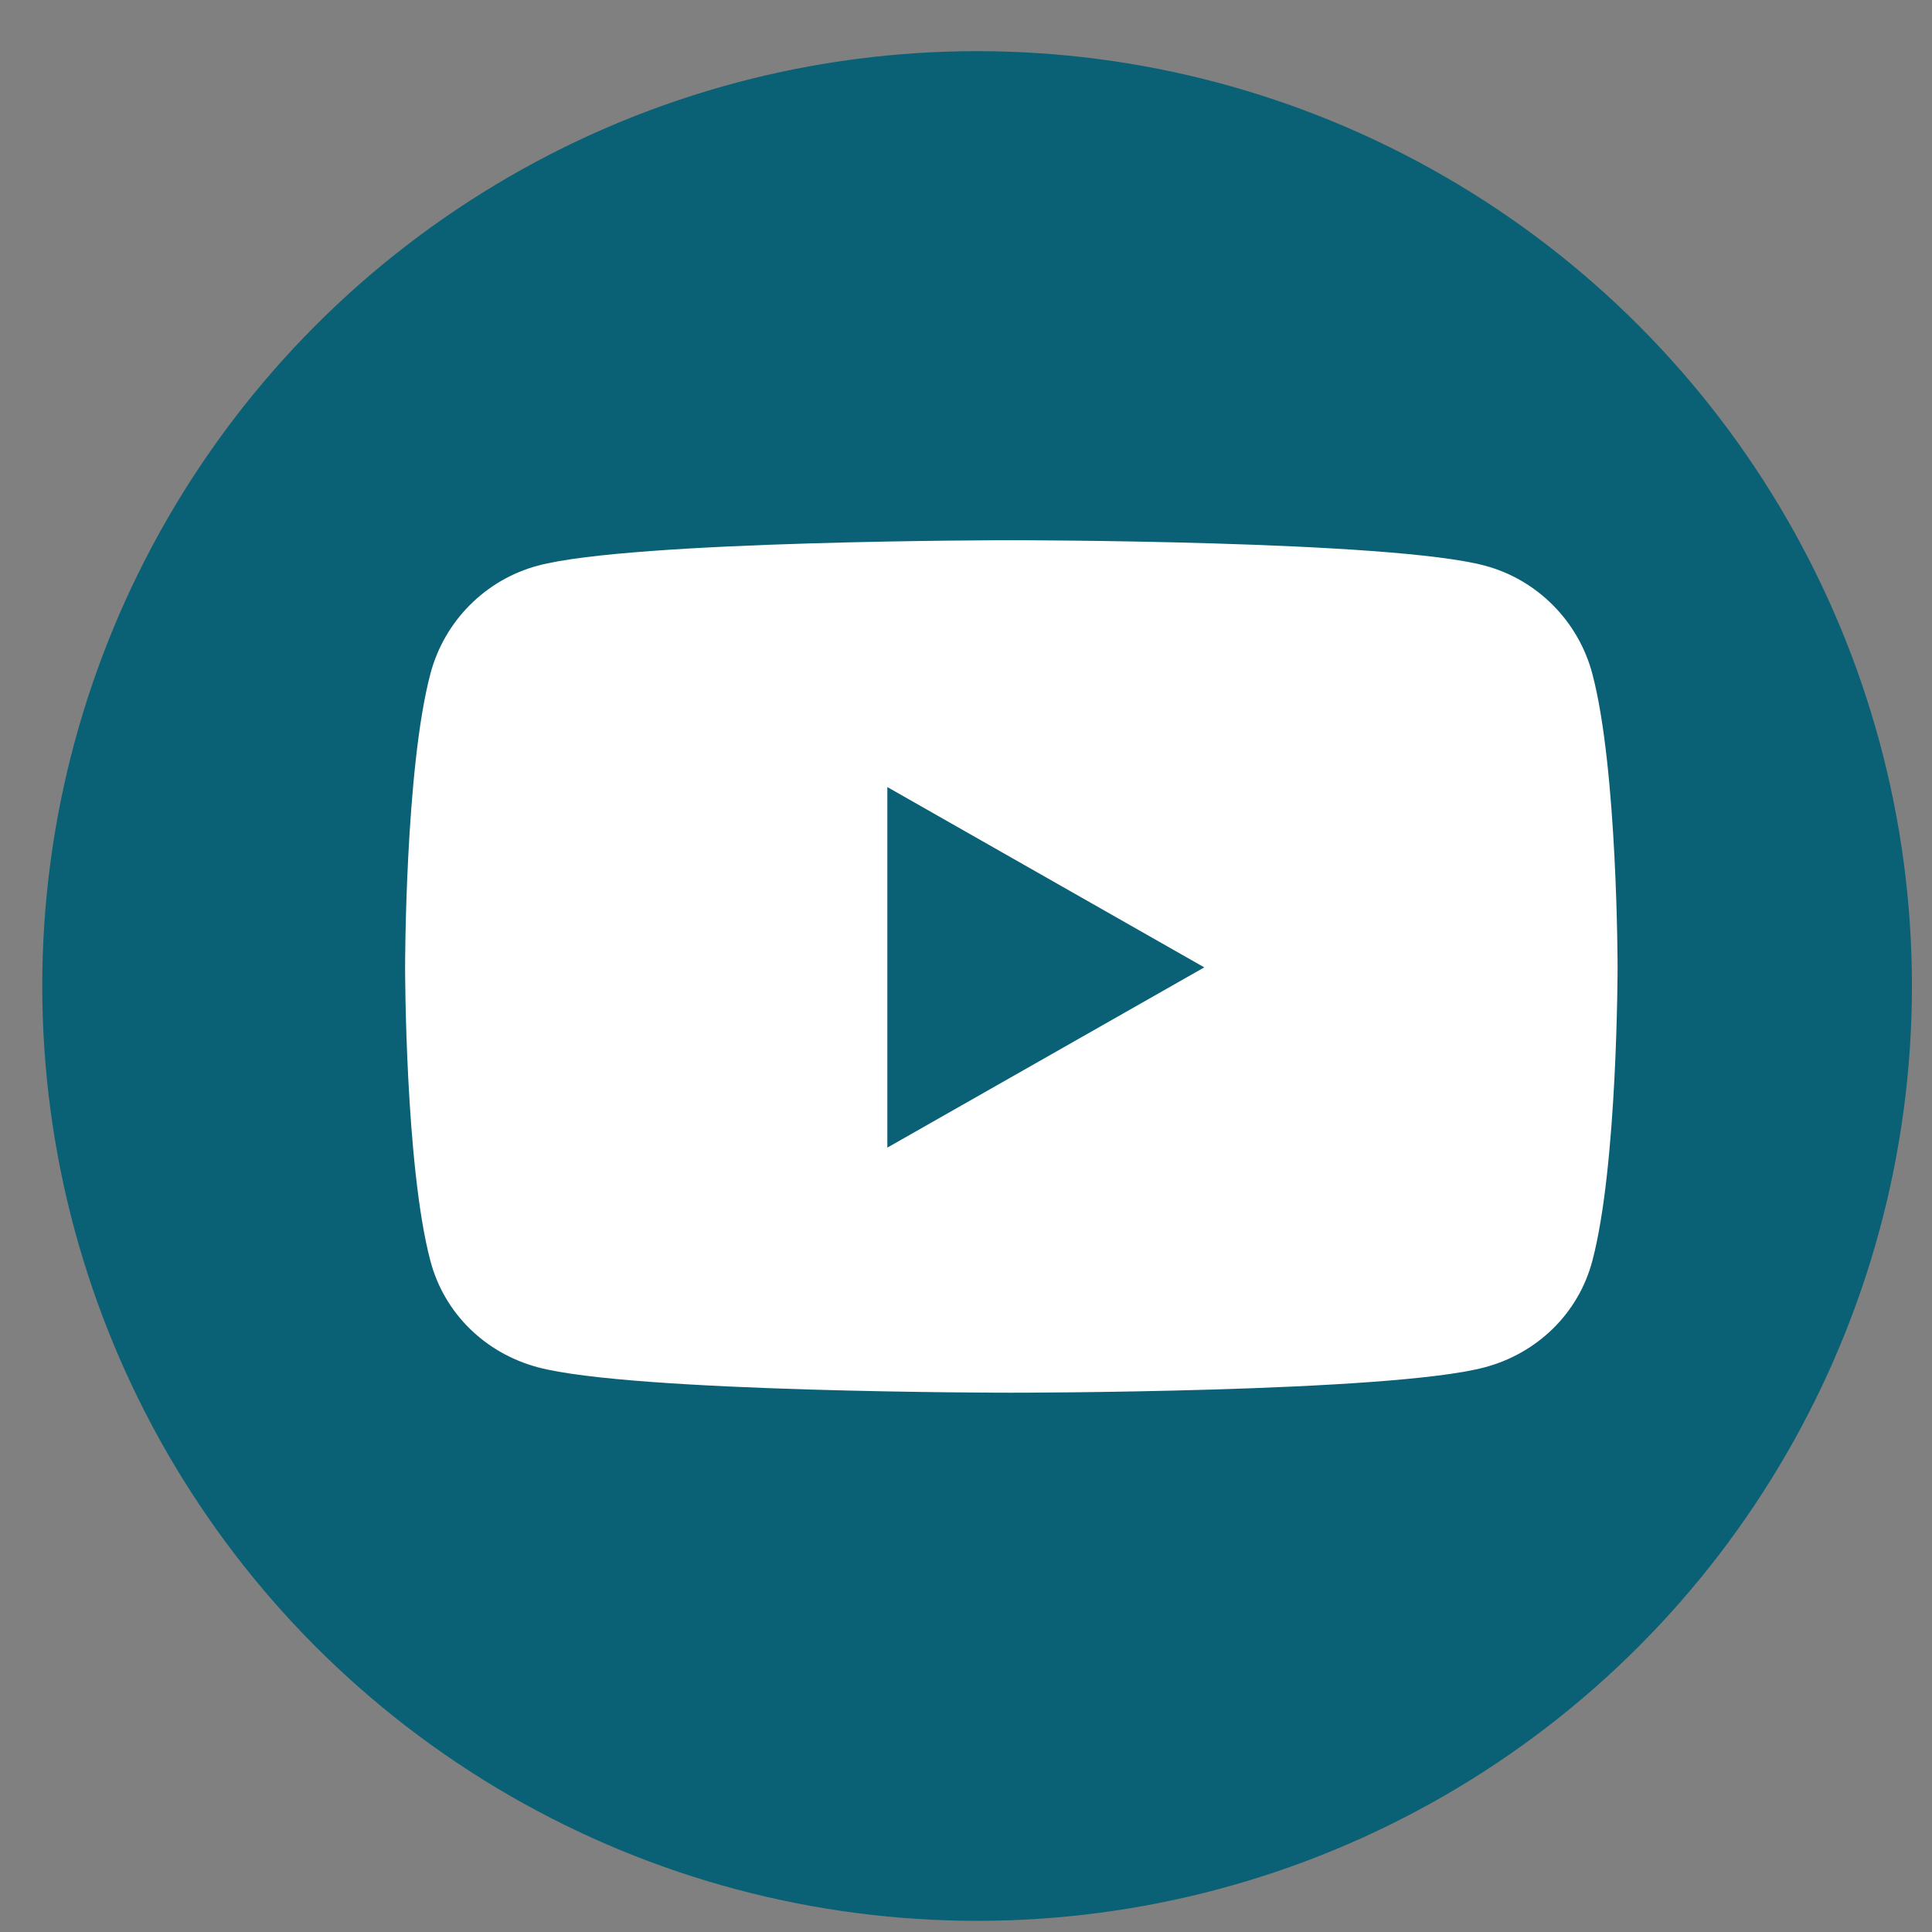
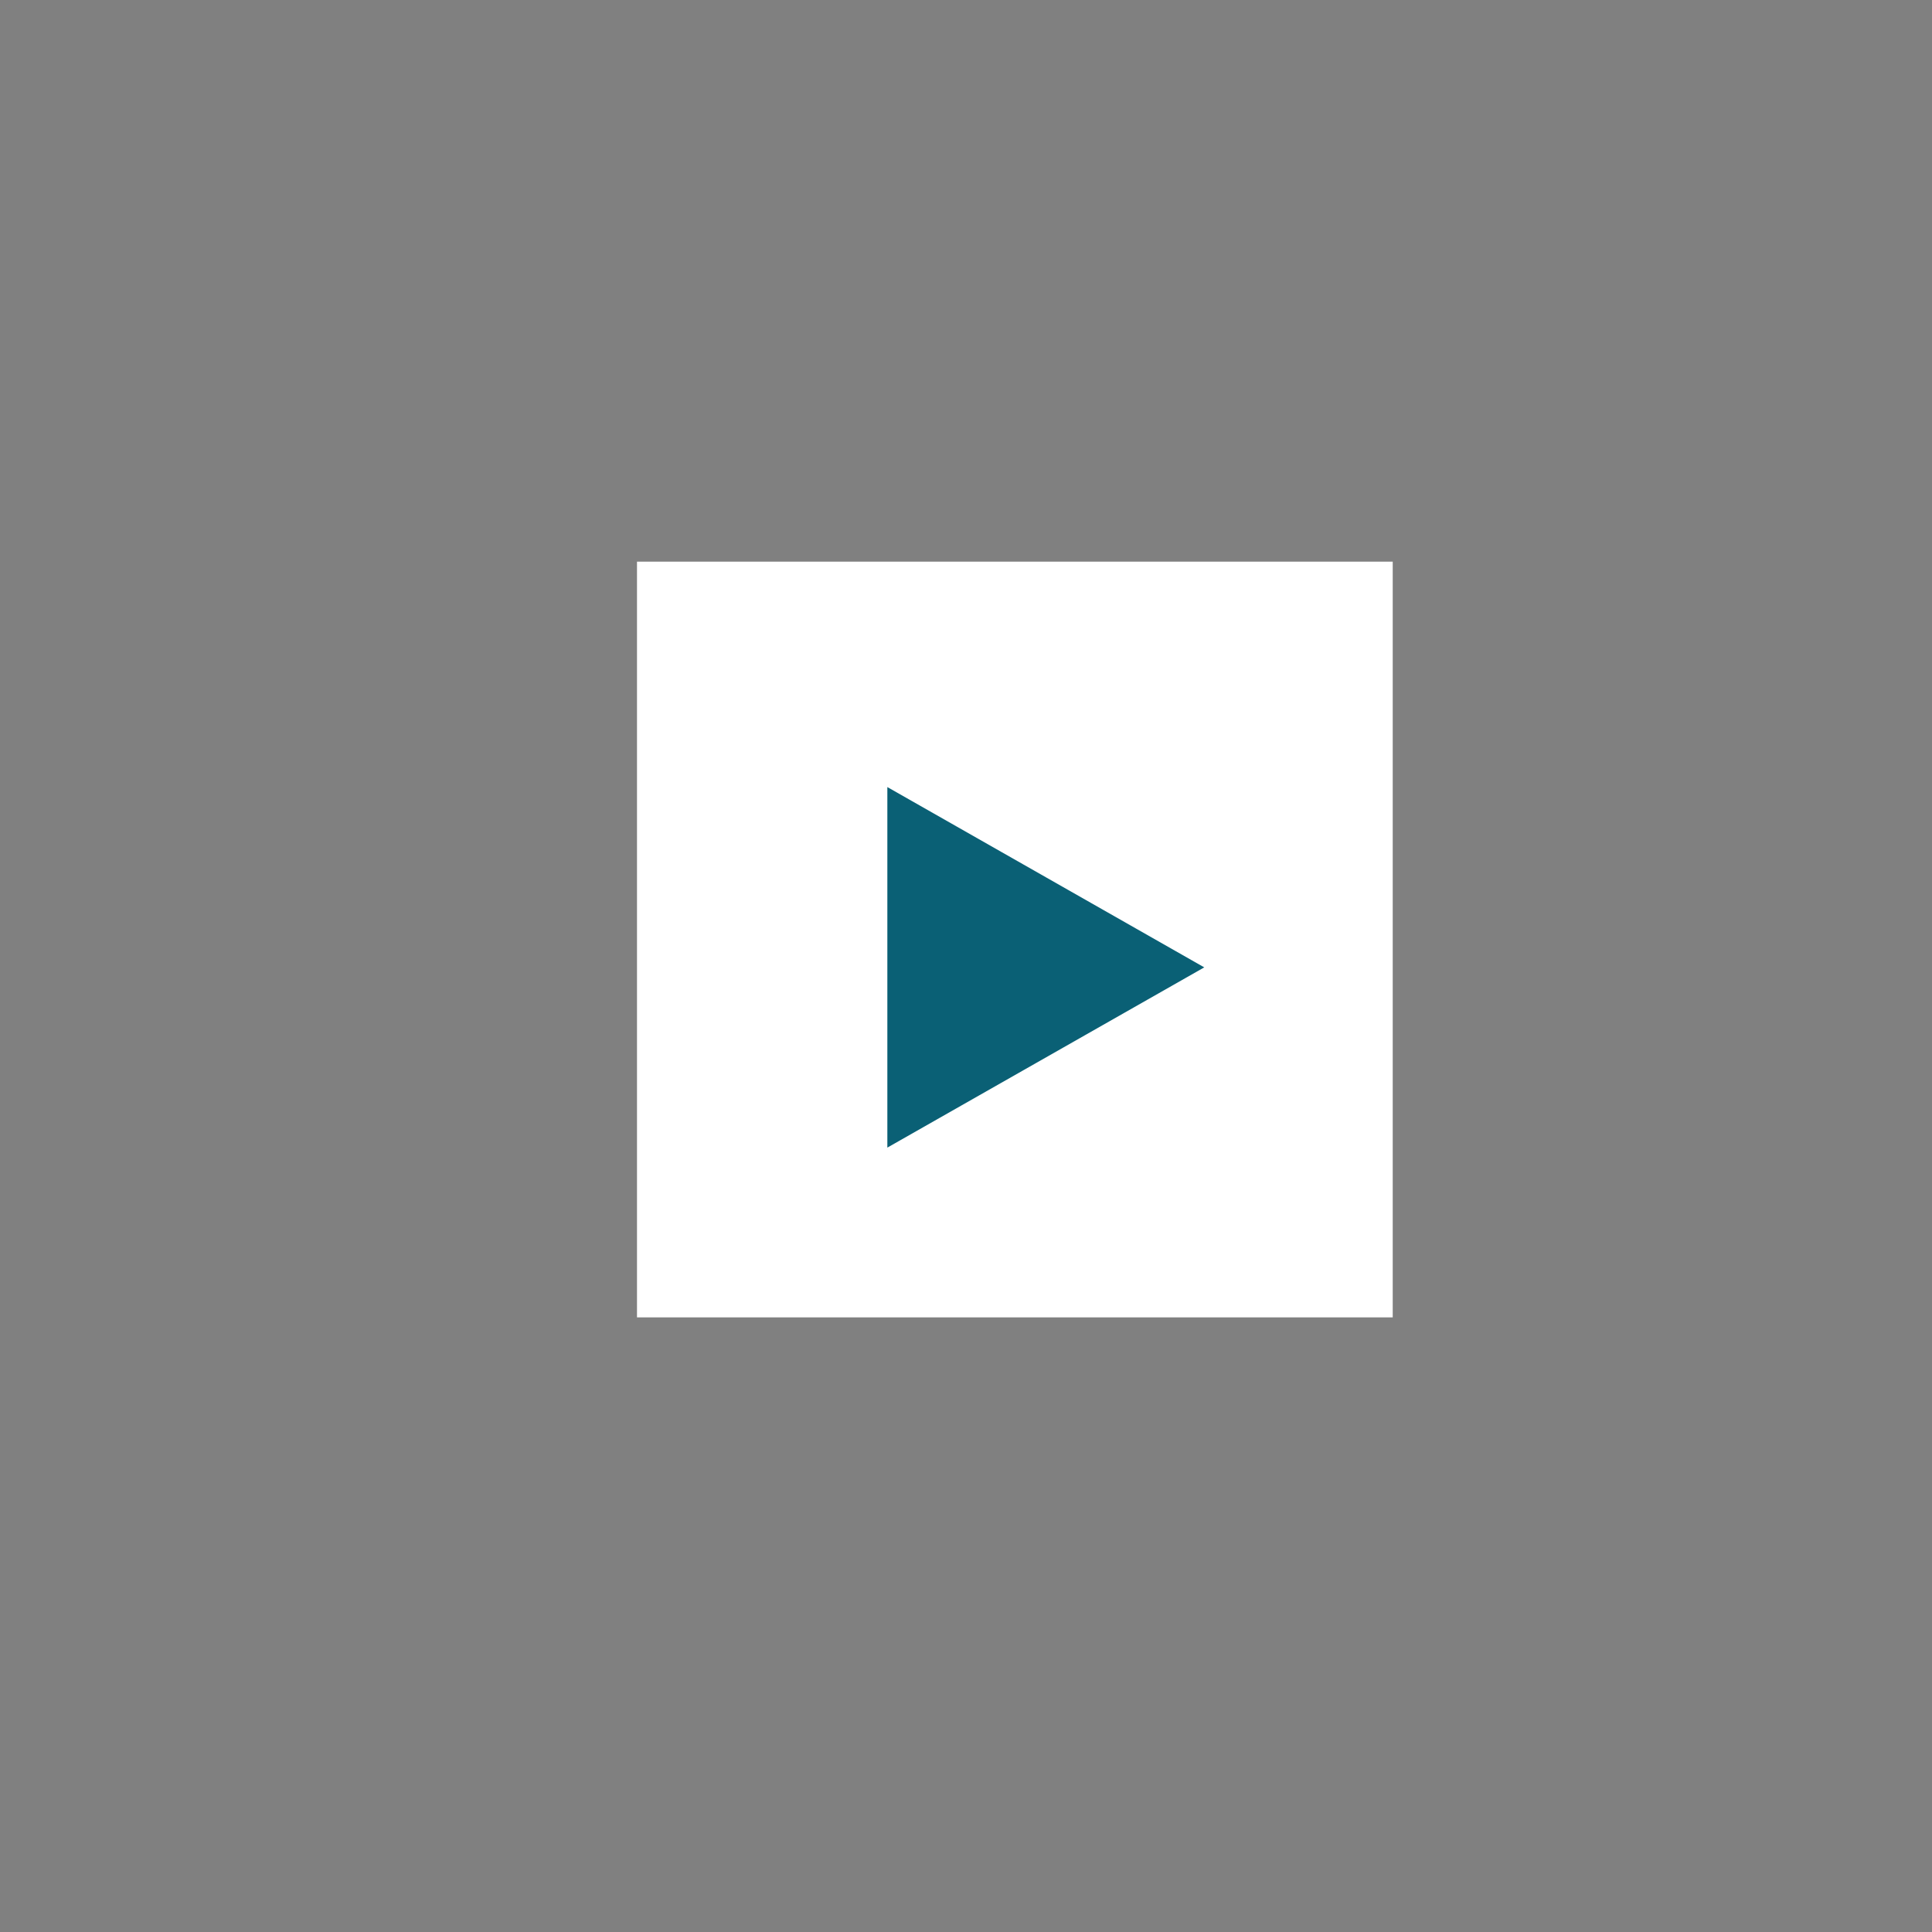
<svg xmlns="http://www.w3.org/2000/svg" width="31" height="31" viewBox="0 0 31 31" fill="none">
  <rect x="0" y="0" width="31" height="31" fill="#808080" stroke="none" />
-   <circle cx="15.678" cy="15.821" r="15" fill="#0A6075" />
-   <path d="M22.347 9.012H10.221V21.138H22.347V9.012Z" fill="white" />
-   <path d="M25.549 10.808C25.325 9.966 24.666 9.302 23.828 9.077C22.311 8.668 16.227 8.668 16.227 8.668C16.227 8.668 10.144 8.668 8.627 9.077C7.789 9.302 7.13 9.966 6.907 10.808C6.5 12.335 6.5 15.521 6.5 15.521C6.5 15.521 6.5 18.708 6.907 20.235C7.13 21.077 7.789 21.713 8.627 21.938C10.144 22.347 16.227 22.347 16.227 22.347C16.227 22.347 22.311 22.347 23.828 21.938C24.666 21.713 25.325 21.077 25.549 20.235C25.955 18.708 25.955 15.521 25.955 15.521C25.955 15.521 25.955 12.335 25.549 10.808Z" fill="white" />
+   <path d="M22.347 9.012H10.221V21.138H22.347Z" fill="white" />
  <path d="M14.238 18.414V12.629L19.323 15.522L14.238 18.414Z" fill="#0A6075" />
</svg>